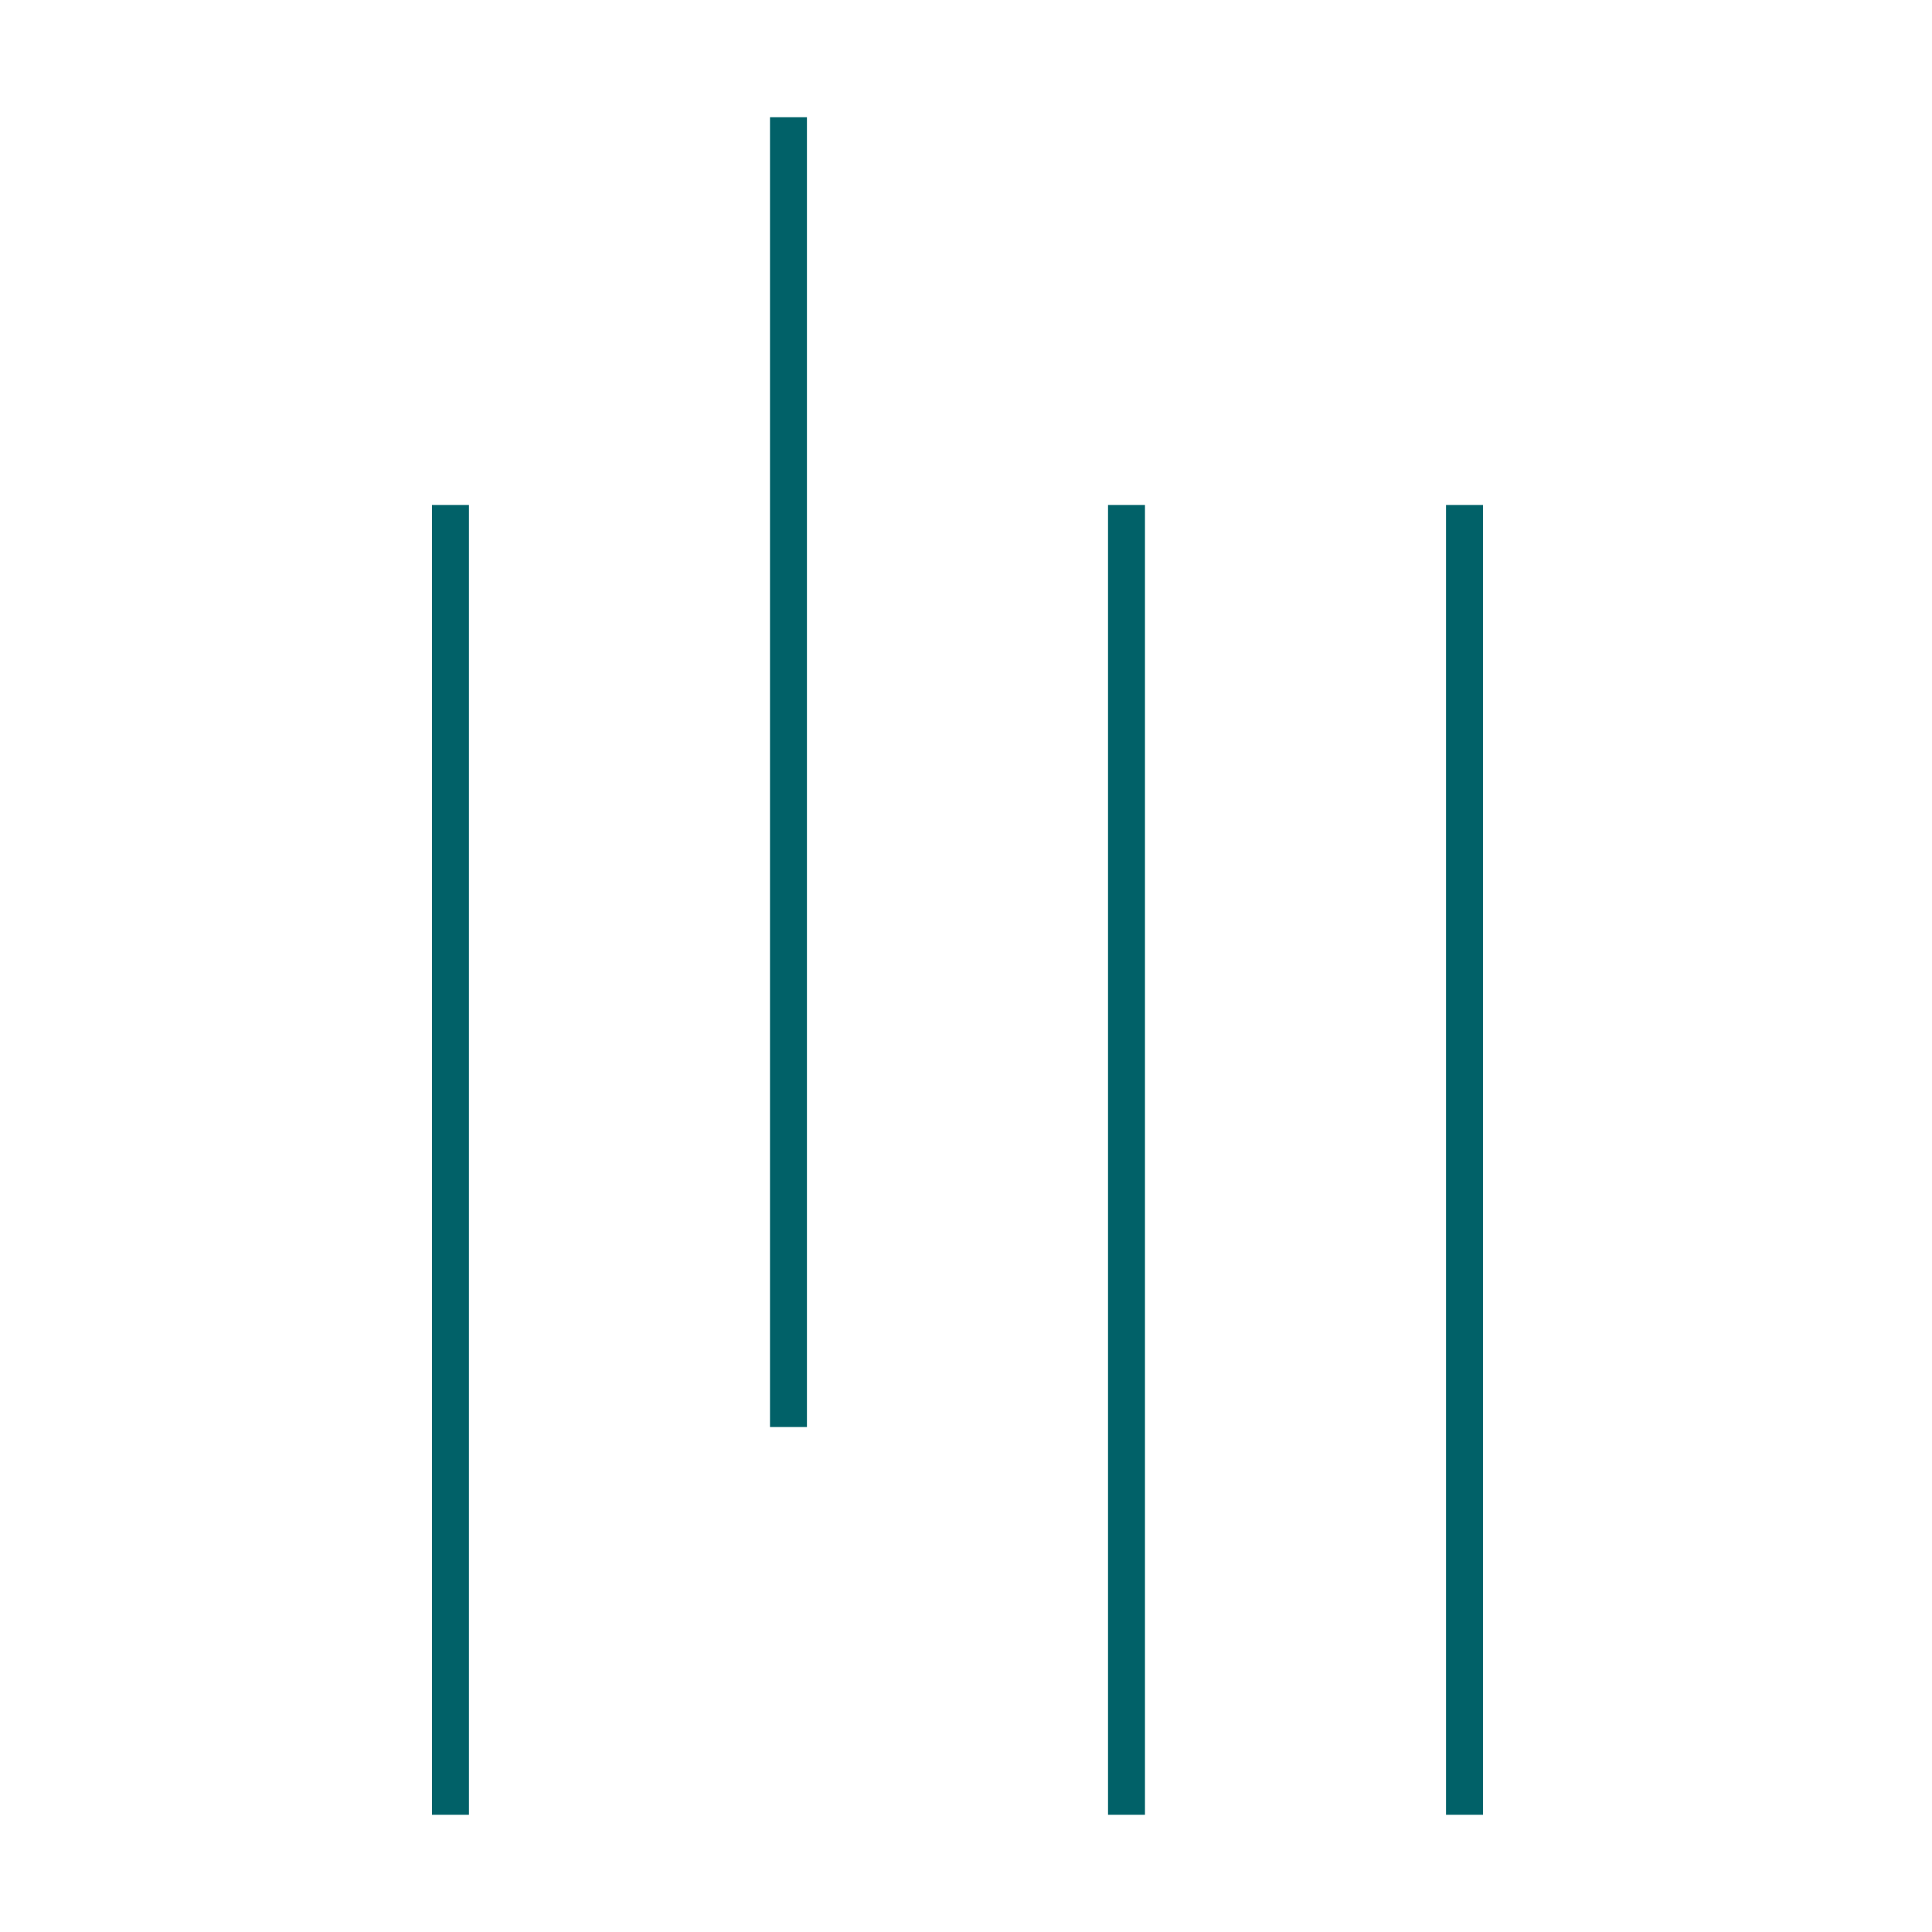
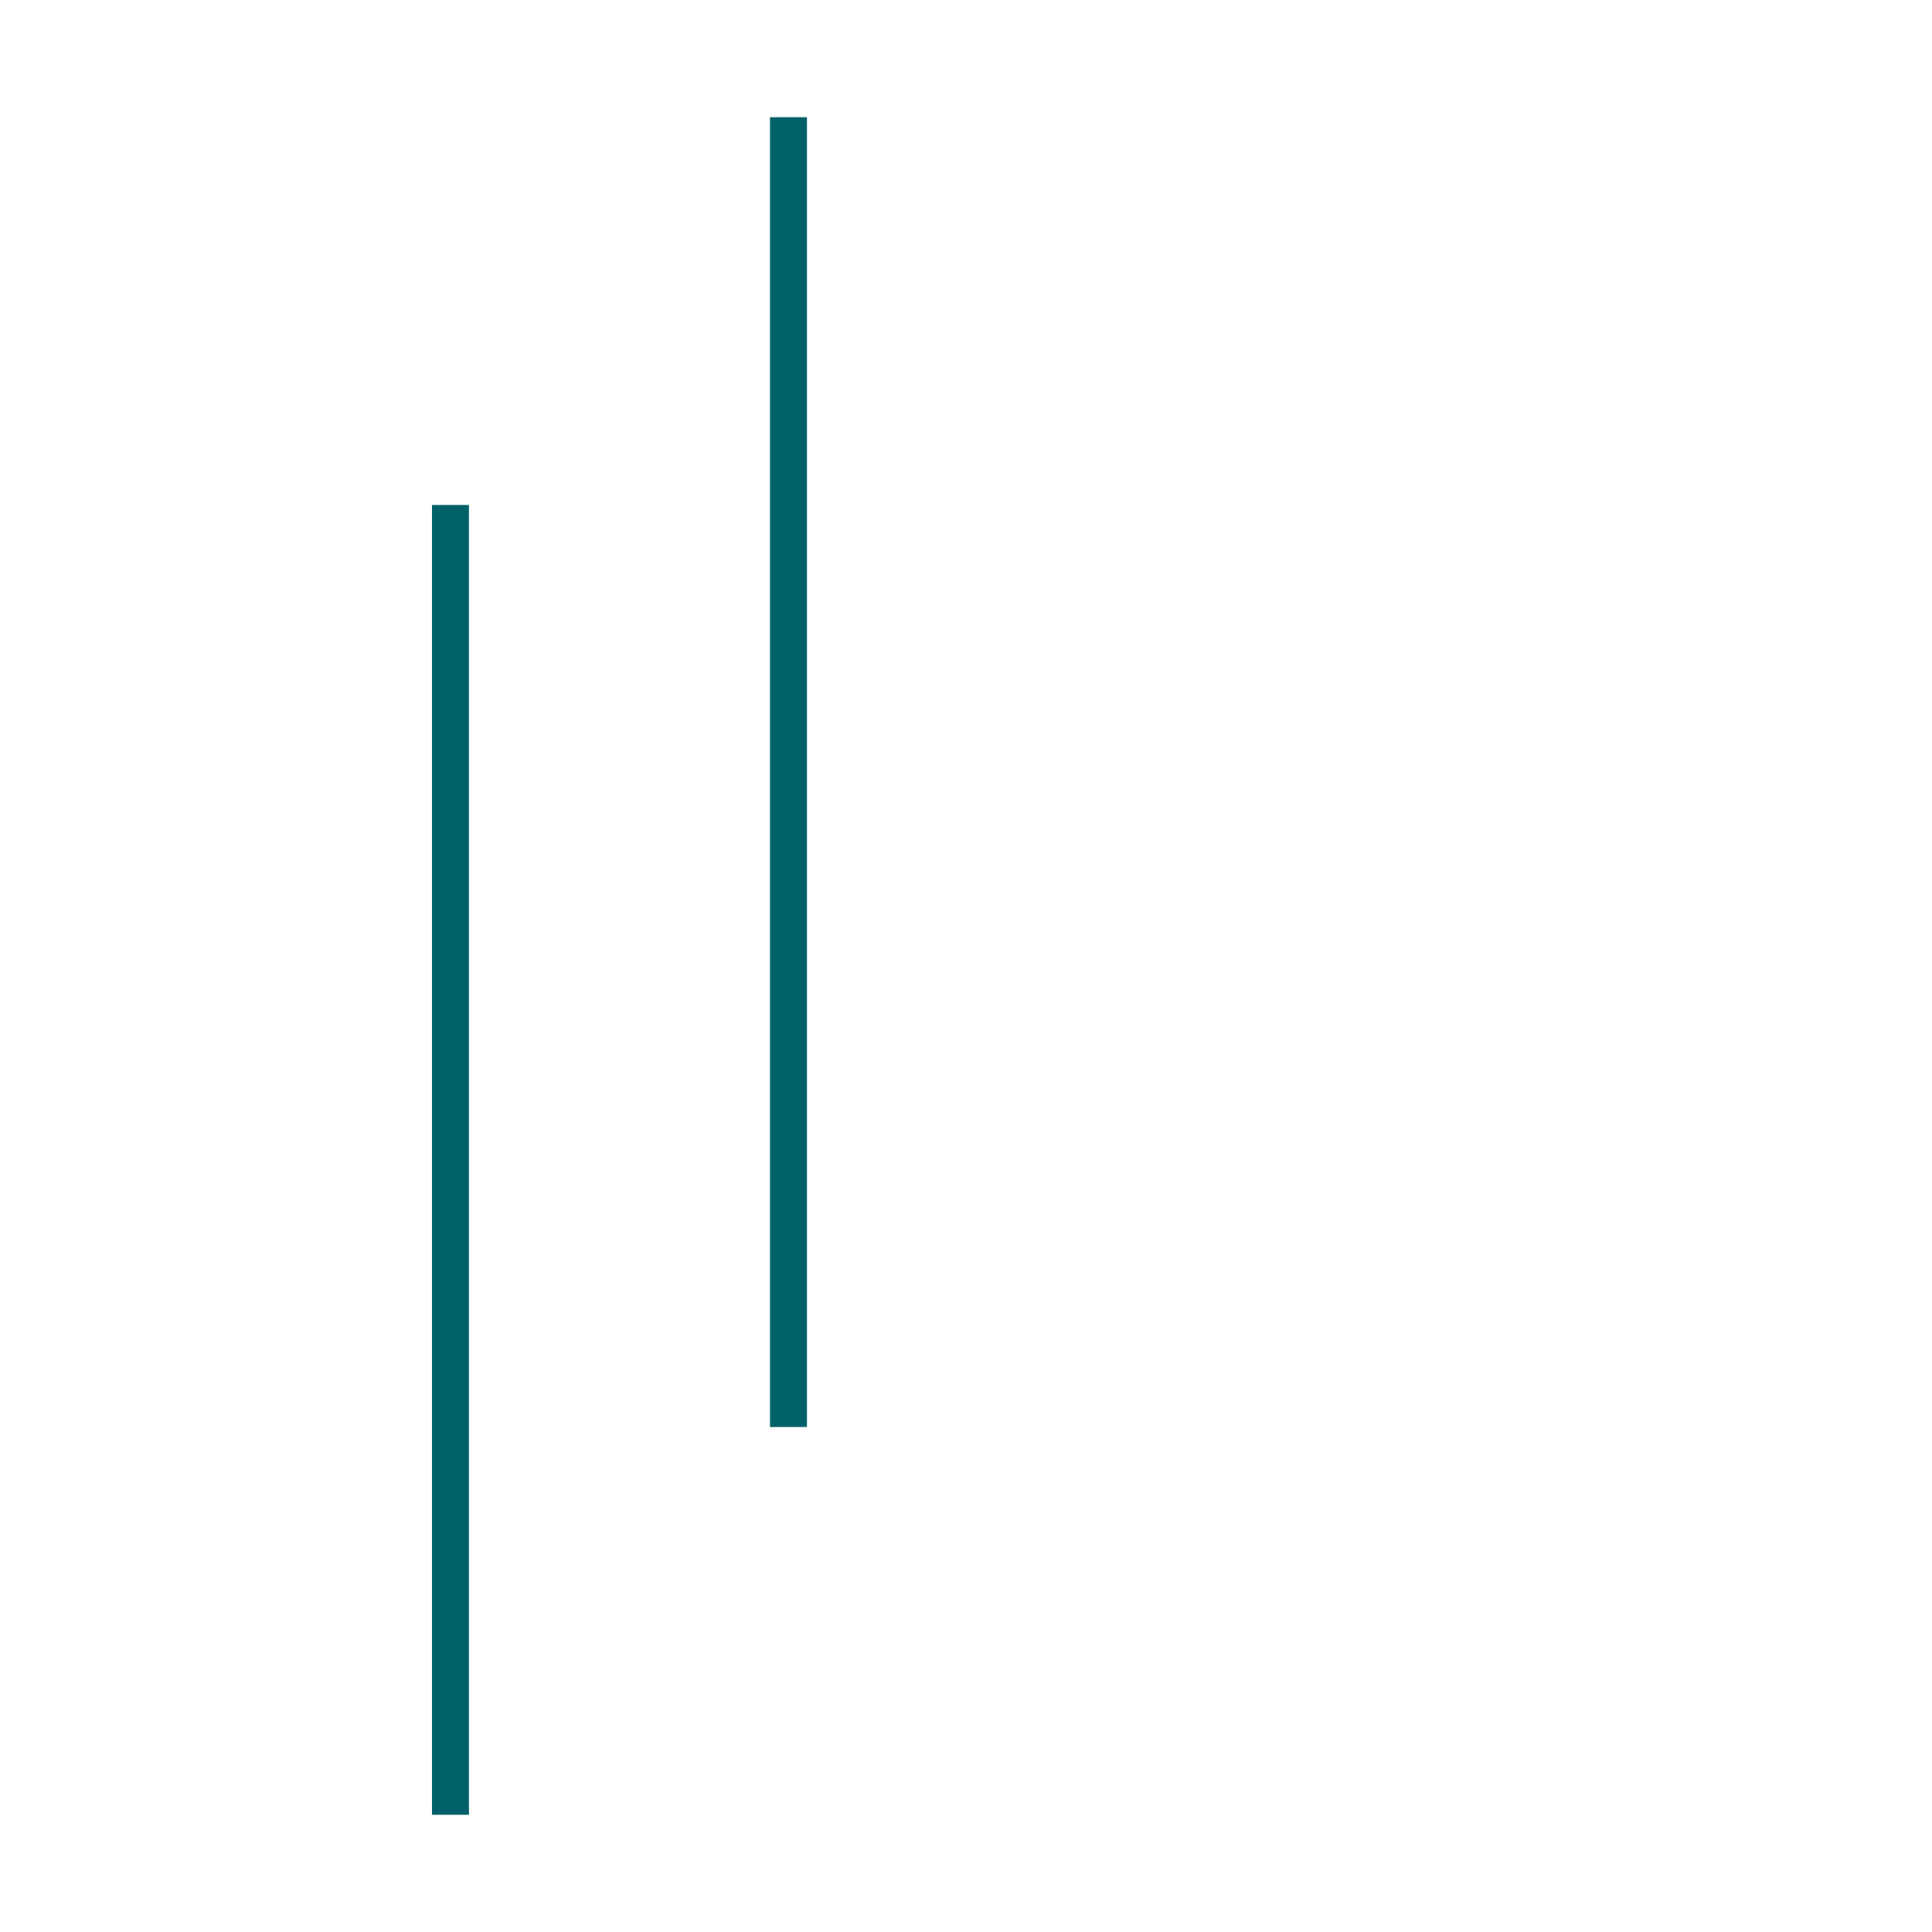
<svg xmlns="http://www.w3.org/2000/svg" version="1.1" id="Ebene_1" x="0px" y="0px" viewBox="0 0 283.5 283.5" style="enable-background:new 0 0 283.5 283.5;" xml:space="preserve">
  <style type="text/css">
	.st0{fill:#016168;stroke:#016168;stroke-width:5.421;}
</style>
-   <line class="st0" x1="214.9" y1="74.1" x2="214.9" y2="266.3" />
-   <line class="st0" x1="165.3" y1="74.1" x2="165.3" y2="266.3" />
  <g>
    <line class="st0" x1="115.7" y1="17.2" x2="115.7" y2="209.4" />
  </g>
  <line class="st0" x1="66.1" y1="74.1" x2="66.1" y2="266.3" />
</svg>